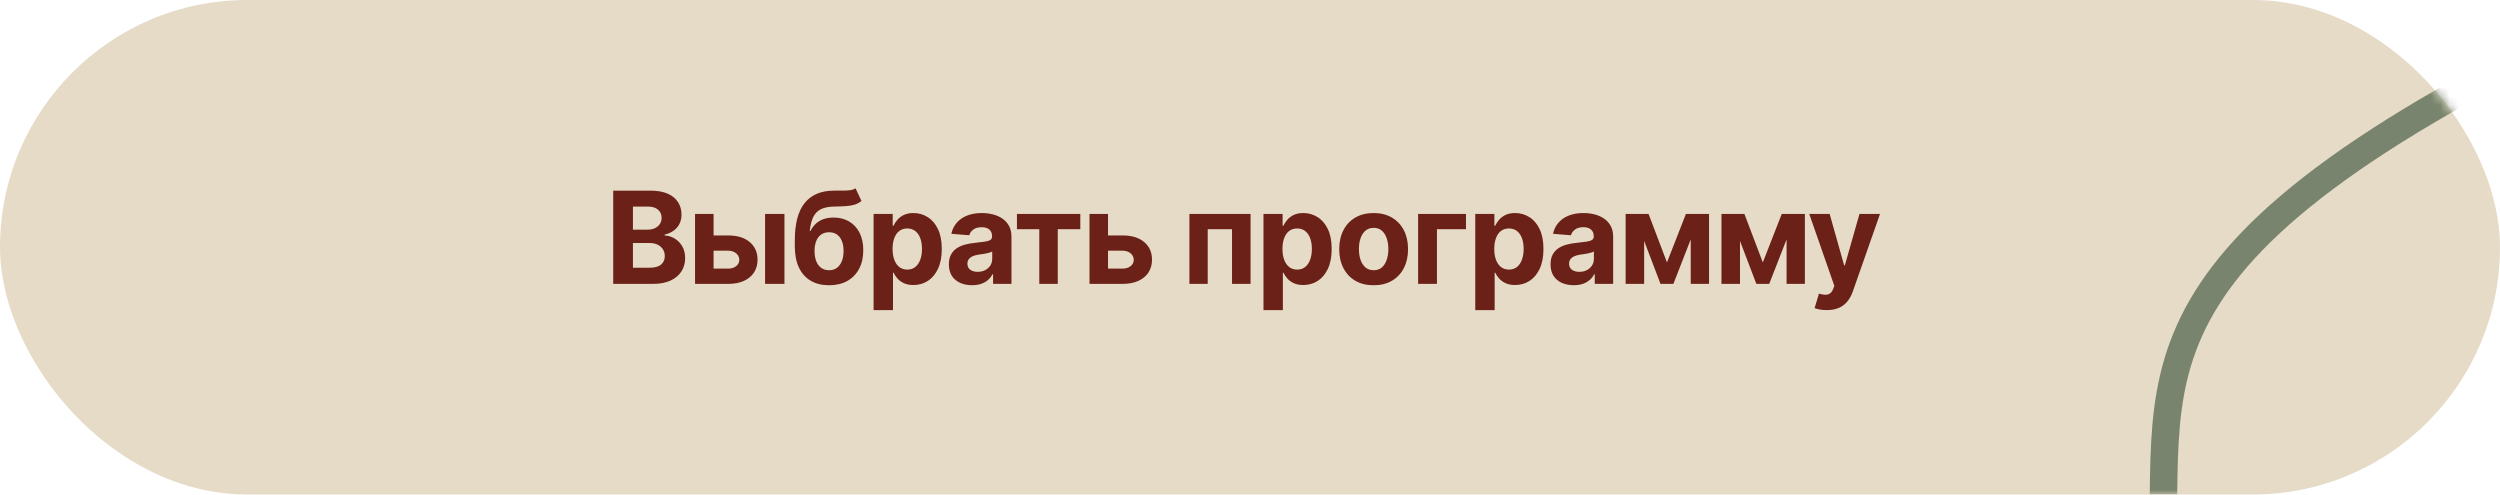
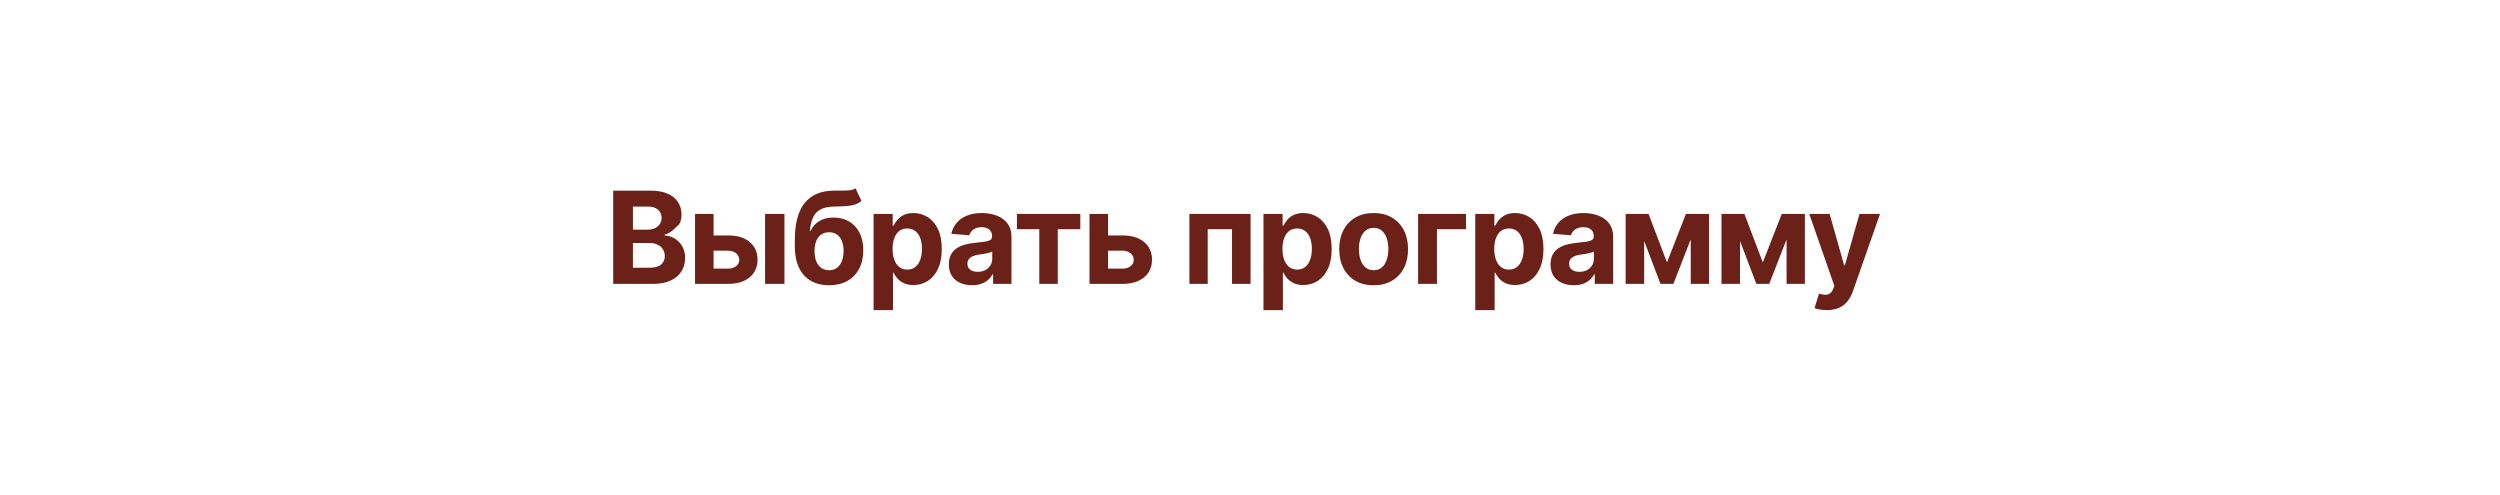
<svg xmlns="http://www.w3.org/2000/svg" width="273" height="54" viewBox="0 0 273 54" fill="none">
-   <rect width="273" height="54" rx="27" fill="#E6DBC7" />
-   <path d="M66.963 31V20.818H71.04C71.789 20.818 72.414 20.929 72.914 21.151C73.415 21.373 73.791 21.682 74.043 22.076C74.294 22.467 74.421 22.918 74.421 23.428C74.421 23.826 74.341 24.176 74.182 24.477C74.023 24.776 73.804 25.021 73.526 25.213C73.251 25.402 72.936 25.536 72.581 25.616V25.715C72.969 25.732 73.332 25.841 73.67 26.043C74.011 26.245 74.288 26.529 74.5 26.893C74.712 27.255 74.818 27.686 74.818 28.186C74.818 28.726 74.684 29.209 74.415 29.633C74.15 30.054 73.758 30.387 73.237 30.632C72.717 30.877 72.076 31 71.313 31H66.963ZM69.116 29.24H70.871C71.471 29.24 71.908 29.126 72.183 28.897C72.458 28.665 72.596 28.357 72.596 27.972C72.596 27.691 72.528 27.442 72.392 27.227C72.256 27.011 72.062 26.842 71.81 26.72C71.562 26.597 71.265 26.535 70.921 26.535H69.116V29.24ZM69.116 25.079H70.712C71.007 25.079 71.269 25.027 71.497 24.925C71.729 24.819 71.912 24.669 72.044 24.477C72.18 24.285 72.248 24.055 72.248 23.786C72.248 23.418 72.117 23.122 71.855 22.896C71.597 22.671 71.229 22.558 70.751 22.558H69.116V25.079ZM77.227 25.71H79.508C80.519 25.71 81.308 25.952 81.875 26.436C82.442 26.917 82.725 27.56 82.725 28.365C82.725 28.889 82.598 29.349 82.342 29.747C82.087 30.142 81.719 30.45 81.239 30.672C80.758 30.891 80.181 31 79.508 31H75.899V23.364H77.923V29.334H79.508C79.863 29.334 80.155 29.245 80.383 29.066C80.612 28.887 80.728 28.658 80.731 28.38C80.728 28.085 80.612 27.845 80.383 27.659C80.155 27.47 79.863 27.376 79.508 27.376H77.227V25.71ZM83.546 31V23.364H85.663V31H83.546ZM93.425 20.56L94.071 21.942C93.856 22.121 93.617 22.253 93.355 22.34C93.094 22.422 92.78 22.477 92.416 22.504C92.054 22.53 91.614 22.548 91.093 22.558C90.503 22.565 90.023 22.659 89.651 22.842C89.28 23.024 88.999 23.311 88.806 23.702C88.614 24.09 88.488 24.597 88.428 25.223H88.503C88.732 24.756 89.053 24.394 89.468 24.139C89.885 23.884 90.4 23.756 91.014 23.756C91.663 23.756 92.232 23.899 92.719 24.184C93.21 24.469 93.591 24.878 93.862 25.412C94.134 25.945 94.27 26.585 94.27 27.331C94.27 28.107 94.118 28.781 93.813 29.354C93.511 29.924 93.082 30.367 92.525 30.682C91.968 30.993 91.305 31.149 90.536 31.149C89.764 31.149 89.098 30.987 88.538 30.662C87.981 30.337 87.55 29.858 87.245 29.225C86.944 28.592 86.793 27.813 86.793 26.889V26.262C86.793 24.423 87.151 23.059 87.867 22.171C88.583 21.282 89.635 20.831 91.024 20.818C91.401 20.812 91.743 20.81 92.048 20.813C92.353 20.817 92.62 20.802 92.848 20.768C93.08 20.735 93.272 20.666 93.425 20.56ZM90.546 29.509C90.871 29.509 91.15 29.424 91.382 29.255C91.617 29.086 91.797 28.844 91.924 28.529C92.053 28.214 92.117 27.838 92.117 27.401C92.117 26.966 92.053 26.599 91.924 26.297C91.797 25.992 91.617 25.76 91.382 25.601C91.146 25.442 90.865 25.362 90.536 25.362C90.291 25.362 90.071 25.407 89.875 25.496C89.68 25.586 89.512 25.718 89.373 25.894C89.237 26.067 89.131 26.28 89.055 26.535C88.982 26.787 88.945 27.076 88.945 27.401C88.945 28.053 89.086 28.569 89.368 28.947C89.653 29.321 90.046 29.509 90.546 29.509ZM95.396 33.864V23.364H97.484V24.646H97.578C97.671 24.441 97.805 24.232 97.981 24.02C98.16 23.805 98.392 23.625 98.677 23.483C98.965 23.337 99.323 23.264 99.751 23.264C100.308 23.264 100.821 23.41 101.292 23.702C101.763 23.99 102.139 24.426 102.421 25.009C102.702 25.589 102.843 26.317 102.843 27.192C102.843 28.044 102.706 28.763 102.431 29.349C102.159 29.933 101.788 30.375 101.317 30.677C100.85 30.975 100.326 31.124 99.746 31.124C99.335 31.124 98.985 31.056 98.697 30.921C98.412 30.785 98.178 30.614 97.996 30.408C97.814 30.2 97.674 29.989 97.578 29.777H97.514V33.864H95.396ZM97.469 27.182C97.469 27.636 97.532 28.032 97.658 28.37C97.784 28.708 97.966 28.972 98.205 29.16C98.443 29.346 98.733 29.439 99.075 29.439C99.419 29.439 99.711 29.345 99.95 29.155C100.188 28.963 100.369 28.698 100.492 28.36C100.618 28.019 100.681 27.626 100.681 27.182C100.681 26.741 100.619 26.353 100.497 26.018C100.374 25.684 100.193 25.422 99.955 25.233C99.716 25.044 99.423 24.95 99.075 24.95C98.73 24.95 98.438 25.041 98.2 25.223C97.965 25.405 97.784 25.664 97.658 25.999C97.532 26.333 97.469 26.728 97.469 27.182ZM106.153 31.144C105.666 31.144 105.231 31.06 104.85 30.891C104.469 30.718 104.167 30.465 103.945 30.13C103.727 29.792 103.617 29.371 103.617 28.867C103.617 28.443 103.695 28.087 103.851 27.798C104.007 27.51 104.219 27.278 104.487 27.102C104.756 26.927 105.061 26.794 105.402 26.704C105.747 26.615 106.108 26.552 106.486 26.516C106.93 26.469 107.288 26.426 107.56 26.386C107.831 26.343 108.029 26.28 108.151 26.197C108.274 26.115 108.335 25.992 108.335 25.829V25.8C108.335 25.485 108.236 25.241 108.037 25.069C107.841 24.896 107.563 24.81 107.202 24.81C106.821 24.81 106.517 24.895 106.292 25.064C106.067 25.23 105.917 25.438 105.844 25.69L103.886 25.531C103.985 25.067 104.181 24.666 104.472 24.328C104.764 23.987 105.14 23.725 105.601 23.543C106.065 23.357 106.602 23.264 107.212 23.264C107.636 23.264 108.042 23.314 108.43 23.413C108.821 23.513 109.167 23.667 109.469 23.876C109.774 24.084 110.014 24.353 110.19 24.681C110.365 25.006 110.453 25.395 110.453 25.849V31H108.445V29.941H108.385C108.262 30.18 108.098 30.39 107.893 30.572C107.687 30.751 107.44 30.892 107.152 30.995C106.864 31.095 106.531 31.144 106.153 31.144ZM106.759 29.683C107.071 29.683 107.346 29.621 107.585 29.499C107.823 29.373 108.01 29.204 108.146 28.991C108.282 28.779 108.35 28.539 108.35 28.271V27.46C108.284 27.503 108.193 27.543 108.077 27.579C107.964 27.613 107.836 27.644 107.694 27.674C107.551 27.701 107.409 27.725 107.266 27.749C107.124 27.768 106.995 27.787 106.879 27.803C106.63 27.84 106.413 27.898 106.227 27.977C106.042 28.057 105.898 28.165 105.795 28.3C105.692 28.433 105.641 28.599 105.641 28.798C105.641 29.086 105.745 29.306 105.954 29.459C106.166 29.608 106.434 29.683 106.759 29.683ZM111.049 25.029V23.364H117.97V25.029H115.509V31H113.49V25.029H111.049ZM120.301 25.71H122.583C123.594 25.71 124.383 25.952 124.95 26.436C125.516 26.917 125.8 27.56 125.8 28.365C125.8 28.889 125.672 29.349 125.417 29.747C125.162 30.142 124.794 30.45 124.313 30.672C123.833 30.891 123.256 31 122.583 31H118.974V23.364H120.997V29.334H122.583C122.938 29.334 123.229 29.245 123.458 29.066C123.687 28.887 123.803 28.658 123.806 28.38C123.803 28.085 123.687 27.845 123.458 27.659C123.229 27.47 122.938 27.376 122.583 27.376H120.301V25.71ZM129.884 31V23.364H136.561V31H134.538V25.029H131.883V31H129.884ZM137.972 33.864V23.364H140.06V24.646H140.154C140.247 24.441 140.381 24.232 140.557 24.02C140.736 23.805 140.968 23.625 141.253 23.483C141.541 23.337 141.899 23.264 142.327 23.264C142.884 23.264 143.397 23.41 143.868 23.702C144.339 23.99 144.715 24.426 144.997 25.009C145.278 25.589 145.419 26.317 145.419 27.192C145.419 28.044 145.282 28.763 145.006 29.349C144.735 29.933 144.363 30.375 143.893 30.677C143.426 30.975 142.902 31.124 142.322 31.124C141.911 31.124 141.561 31.056 141.273 30.921C140.988 30.785 140.754 30.614 140.572 30.408C140.39 30.2 140.25 29.989 140.154 29.777H140.09V33.864H137.972ZM140.045 27.182C140.045 27.636 140.108 28.032 140.234 28.37C140.36 28.708 140.542 28.972 140.781 29.16C141.019 29.346 141.309 29.439 141.651 29.439C141.995 29.439 142.287 29.345 142.526 29.155C142.764 28.963 142.945 28.698 143.068 28.36C143.193 28.019 143.256 27.626 143.256 27.182C143.256 26.741 143.195 26.353 143.073 26.018C142.95 25.684 142.769 25.422 142.531 25.233C142.292 25.044 141.999 24.95 141.651 24.95C141.306 24.95 141.014 25.041 140.776 25.223C140.54 25.405 140.36 25.664 140.234 25.999C140.108 26.333 140.045 26.728 140.045 27.182ZM150.001 31.149C149.229 31.149 148.561 30.985 147.998 30.657C147.438 30.326 147.005 29.865 146.7 29.275C146.395 28.682 146.243 27.994 146.243 27.212C146.243 26.423 146.395 25.733 146.7 25.143C147.005 24.55 147.438 24.09 147.998 23.761C148.561 23.43 149.229 23.264 150.001 23.264C150.774 23.264 151.44 23.43 152 23.761C152.563 24.09 152.998 24.55 153.302 25.143C153.607 25.733 153.76 26.423 153.76 27.212C153.76 27.994 153.607 28.682 153.302 29.275C152.998 29.865 152.563 30.326 152 30.657C151.44 30.985 150.774 31.149 150.001 31.149ZM150.011 29.509C150.363 29.509 150.656 29.409 150.891 29.21C151.127 29.008 151.304 28.733 151.423 28.385C151.546 28.037 151.607 27.641 151.607 27.197C151.607 26.753 151.546 26.357 151.423 26.009C151.304 25.66 151.127 25.385 150.891 25.183C150.656 24.981 150.363 24.88 150.011 24.88C149.657 24.88 149.358 24.981 149.116 25.183C148.878 25.385 148.697 25.66 148.574 26.009C148.455 26.357 148.395 26.753 148.395 27.197C148.395 27.641 148.455 28.037 148.574 28.385C148.697 28.733 148.878 29.008 149.116 29.21C149.358 29.409 149.657 29.509 150.011 29.509ZM160.087 23.364V25.029H156.915V31H154.857V23.364H160.087ZM161.098 33.864V23.364H163.187V24.646H163.281C163.374 24.441 163.508 24.232 163.684 24.02C163.863 23.805 164.095 23.625 164.38 23.483C164.668 23.337 165.026 23.264 165.454 23.264C166.01 23.264 166.524 23.41 166.995 23.702C167.465 23.99 167.842 24.426 168.123 25.009C168.405 25.589 168.546 26.317 168.546 27.192C168.546 28.044 168.408 28.763 168.133 29.349C167.861 29.933 167.49 30.375 167.02 30.677C166.552 30.975 166.029 31.124 165.449 31.124C165.038 31.124 164.688 31.056 164.4 30.921C164.115 30.785 163.881 30.614 163.699 30.408C163.516 30.2 163.377 29.989 163.281 29.777H163.216V33.864H161.098ZM163.172 27.182C163.172 27.636 163.235 28.032 163.361 28.37C163.486 28.708 163.669 28.972 163.907 29.16C164.146 29.346 164.436 29.439 164.777 29.439C165.122 29.439 165.414 29.345 165.652 29.155C165.891 28.963 166.072 28.698 166.194 28.36C166.32 28.019 166.383 27.626 166.383 27.182C166.383 26.741 166.322 26.353 166.199 26.018C166.077 25.684 165.896 25.422 165.657 25.233C165.419 25.044 165.125 24.95 164.777 24.95C164.433 24.95 164.141 25.041 163.902 25.223C163.667 25.405 163.486 25.664 163.361 25.999C163.235 26.333 163.172 26.728 163.172 27.182ZM171.855 31.144C171.368 31.144 170.934 31.06 170.553 30.891C170.172 30.718 169.87 30.465 169.648 30.13C169.429 29.792 169.32 29.371 169.32 28.867C169.32 28.443 169.398 28.087 169.554 27.798C169.709 27.51 169.921 27.278 170.19 27.102C170.458 26.927 170.763 26.794 171.105 26.704C171.449 26.615 171.811 26.552 172.188 26.516C172.633 26.469 172.991 26.426 173.262 26.386C173.534 26.343 173.731 26.28 173.854 26.197C173.977 26.115 174.038 25.992 174.038 25.829V25.8C174.038 25.485 173.938 25.241 173.74 25.069C173.544 24.896 173.266 24.81 172.904 24.81C172.523 24.81 172.22 24.895 171.995 25.064C171.769 25.23 171.62 25.438 171.547 25.69L169.588 25.531C169.688 25.067 169.883 24.666 170.175 24.328C170.467 23.987 170.843 23.725 171.304 23.543C171.768 23.357 172.304 23.264 172.914 23.264C173.339 23.264 173.745 23.314 174.132 23.413C174.523 23.513 174.87 23.667 175.171 23.876C175.476 24.084 175.717 24.353 175.892 24.681C176.068 25.006 176.156 25.395 176.156 25.849V31H174.147V29.941H174.088C173.965 30.18 173.801 30.39 173.595 30.572C173.39 30.751 173.143 30.892 172.855 30.995C172.566 31.095 172.233 31.144 171.855 31.144ZM172.462 29.683C172.773 29.683 173.049 29.621 173.287 29.499C173.526 29.373 173.713 29.204 173.849 28.991C173.985 28.779 174.053 28.539 174.053 28.271V27.46C173.987 27.503 173.895 27.543 173.779 27.579C173.667 27.613 173.539 27.644 173.397 27.674C173.254 27.701 173.112 27.725 172.969 27.749C172.827 27.768 172.697 27.787 172.581 27.803C172.333 27.84 172.116 27.898 171.93 27.977C171.744 28.057 171.6 28.165 171.497 28.3C171.395 28.433 171.343 28.599 171.343 28.798C171.343 29.086 171.448 29.306 171.657 29.459C171.869 29.608 172.137 29.683 172.462 29.683ZM182.033 28.658L184.101 23.364H185.712L182.734 31H181.327L178.419 23.364H180.025L182.033 28.658ZM179.542 23.364V31H177.519V23.364H179.542ZM184.628 31V23.364H186.627V31H184.628ZM192.499 28.658L194.567 23.364H196.178L193.2 31H191.793L188.885 23.364H190.491L192.499 28.658ZM190.008 23.364V31H187.985V23.364H190.008ZM195.094 31V23.364H197.093V31H195.094ZM199.485 33.864C199.217 33.864 198.965 33.842 198.73 33.799C198.498 33.759 198.305 33.708 198.153 33.645L198.63 32.064C198.879 32.14 199.102 32.182 199.301 32.188C199.503 32.195 199.677 32.148 199.823 32.049C199.972 31.95 200.093 31.78 200.186 31.542L200.311 31.219L197.571 23.364H199.798L201.379 28.972H201.459L203.055 23.364H205.297L202.329 31.825C202.186 32.236 201.993 32.594 201.747 32.899C201.505 33.207 201.199 33.444 200.828 33.61C200.456 33.779 200.009 33.864 199.485 33.864Z" fill="#6B2117" />
+   <path d="M66.963 31V20.818H71.04C71.789 20.818 72.414 20.929 72.914 21.151C73.415 21.373 73.791 21.682 74.043 22.076C74.294 22.467 74.421 22.918 74.421 23.428C74.421 23.826 74.341 24.176 74.182 24.477C73.251 25.402 72.936 25.536 72.581 25.616V25.715C72.969 25.732 73.332 25.841 73.67 26.043C74.011 26.245 74.288 26.529 74.5 26.893C74.712 27.255 74.818 27.686 74.818 28.186C74.818 28.726 74.684 29.209 74.415 29.633C74.15 30.054 73.758 30.387 73.237 30.632C72.717 30.877 72.076 31 71.313 31H66.963ZM69.116 29.24H70.871C71.471 29.24 71.908 29.126 72.183 28.897C72.458 28.665 72.596 28.357 72.596 27.972C72.596 27.691 72.528 27.442 72.392 27.227C72.256 27.011 72.062 26.842 71.81 26.72C71.562 26.597 71.265 26.535 70.921 26.535H69.116V29.24ZM69.116 25.079H70.712C71.007 25.079 71.269 25.027 71.497 24.925C71.729 24.819 71.912 24.669 72.044 24.477C72.18 24.285 72.248 24.055 72.248 23.786C72.248 23.418 72.117 23.122 71.855 22.896C71.597 22.671 71.229 22.558 70.751 22.558H69.116V25.079ZM77.227 25.71H79.508C80.519 25.71 81.308 25.952 81.875 26.436C82.442 26.917 82.725 27.56 82.725 28.365C82.725 28.889 82.598 29.349 82.342 29.747C82.087 30.142 81.719 30.45 81.239 30.672C80.758 30.891 80.181 31 79.508 31H75.899V23.364H77.923V29.334H79.508C79.863 29.334 80.155 29.245 80.383 29.066C80.612 28.887 80.728 28.658 80.731 28.38C80.728 28.085 80.612 27.845 80.383 27.659C80.155 27.47 79.863 27.376 79.508 27.376H77.227V25.71ZM83.546 31V23.364H85.663V31H83.546ZM93.425 20.56L94.071 21.942C93.856 22.121 93.617 22.253 93.355 22.34C93.094 22.422 92.78 22.477 92.416 22.504C92.054 22.53 91.614 22.548 91.093 22.558C90.503 22.565 90.023 22.659 89.651 22.842C89.28 23.024 88.999 23.311 88.806 23.702C88.614 24.09 88.488 24.597 88.428 25.223H88.503C88.732 24.756 89.053 24.394 89.468 24.139C89.885 23.884 90.4 23.756 91.014 23.756C91.663 23.756 92.232 23.899 92.719 24.184C93.21 24.469 93.591 24.878 93.862 25.412C94.134 25.945 94.27 26.585 94.27 27.331C94.27 28.107 94.118 28.781 93.813 29.354C93.511 29.924 93.082 30.367 92.525 30.682C91.968 30.993 91.305 31.149 90.536 31.149C89.764 31.149 89.098 30.987 88.538 30.662C87.981 30.337 87.55 29.858 87.245 29.225C86.944 28.592 86.793 27.813 86.793 26.889V26.262C86.793 24.423 87.151 23.059 87.867 22.171C88.583 21.282 89.635 20.831 91.024 20.818C91.401 20.812 91.743 20.81 92.048 20.813C92.353 20.817 92.62 20.802 92.848 20.768C93.08 20.735 93.272 20.666 93.425 20.56ZM90.546 29.509C90.871 29.509 91.15 29.424 91.382 29.255C91.617 29.086 91.797 28.844 91.924 28.529C92.053 28.214 92.117 27.838 92.117 27.401C92.117 26.966 92.053 26.599 91.924 26.297C91.797 25.992 91.617 25.76 91.382 25.601C91.146 25.442 90.865 25.362 90.536 25.362C90.291 25.362 90.071 25.407 89.875 25.496C89.68 25.586 89.512 25.718 89.373 25.894C89.237 26.067 89.131 26.28 89.055 26.535C88.982 26.787 88.945 27.076 88.945 27.401C88.945 28.053 89.086 28.569 89.368 28.947C89.653 29.321 90.046 29.509 90.546 29.509ZM95.396 33.864V23.364H97.484V24.646H97.578C97.671 24.441 97.805 24.232 97.981 24.02C98.16 23.805 98.392 23.625 98.677 23.483C98.965 23.337 99.323 23.264 99.751 23.264C100.308 23.264 100.821 23.41 101.292 23.702C101.763 23.99 102.139 24.426 102.421 25.009C102.702 25.589 102.843 26.317 102.843 27.192C102.843 28.044 102.706 28.763 102.431 29.349C102.159 29.933 101.788 30.375 101.317 30.677C100.85 30.975 100.326 31.124 99.746 31.124C99.335 31.124 98.985 31.056 98.697 30.921C98.412 30.785 98.178 30.614 97.996 30.408C97.814 30.2 97.674 29.989 97.578 29.777H97.514V33.864H95.396ZM97.469 27.182C97.469 27.636 97.532 28.032 97.658 28.37C97.784 28.708 97.966 28.972 98.205 29.16C98.443 29.346 98.733 29.439 99.075 29.439C99.419 29.439 99.711 29.345 99.95 29.155C100.188 28.963 100.369 28.698 100.492 28.36C100.618 28.019 100.681 27.626 100.681 27.182C100.681 26.741 100.619 26.353 100.497 26.018C100.374 25.684 100.193 25.422 99.955 25.233C99.716 25.044 99.423 24.95 99.075 24.95C98.73 24.95 98.438 25.041 98.2 25.223C97.965 25.405 97.784 25.664 97.658 25.999C97.532 26.333 97.469 26.728 97.469 27.182ZM106.153 31.144C105.666 31.144 105.231 31.06 104.85 30.891C104.469 30.718 104.167 30.465 103.945 30.13C103.727 29.792 103.617 29.371 103.617 28.867C103.617 28.443 103.695 28.087 103.851 27.798C104.007 27.51 104.219 27.278 104.487 27.102C104.756 26.927 105.061 26.794 105.402 26.704C105.747 26.615 106.108 26.552 106.486 26.516C106.93 26.469 107.288 26.426 107.56 26.386C107.831 26.343 108.029 26.28 108.151 26.197C108.274 26.115 108.335 25.992 108.335 25.829V25.8C108.335 25.485 108.236 25.241 108.037 25.069C107.841 24.896 107.563 24.81 107.202 24.81C106.821 24.81 106.517 24.895 106.292 25.064C106.067 25.23 105.917 25.438 105.844 25.69L103.886 25.531C103.985 25.067 104.181 24.666 104.472 24.328C104.764 23.987 105.14 23.725 105.601 23.543C106.065 23.357 106.602 23.264 107.212 23.264C107.636 23.264 108.042 23.314 108.43 23.413C108.821 23.513 109.167 23.667 109.469 23.876C109.774 24.084 110.014 24.353 110.19 24.681C110.365 25.006 110.453 25.395 110.453 25.849V31H108.445V29.941H108.385C108.262 30.18 108.098 30.39 107.893 30.572C107.687 30.751 107.44 30.892 107.152 30.995C106.864 31.095 106.531 31.144 106.153 31.144ZM106.759 29.683C107.071 29.683 107.346 29.621 107.585 29.499C107.823 29.373 108.01 29.204 108.146 28.991C108.282 28.779 108.35 28.539 108.35 28.271V27.46C108.284 27.503 108.193 27.543 108.077 27.579C107.964 27.613 107.836 27.644 107.694 27.674C107.551 27.701 107.409 27.725 107.266 27.749C107.124 27.768 106.995 27.787 106.879 27.803C106.63 27.84 106.413 27.898 106.227 27.977C106.042 28.057 105.898 28.165 105.795 28.3C105.692 28.433 105.641 28.599 105.641 28.798C105.641 29.086 105.745 29.306 105.954 29.459C106.166 29.608 106.434 29.683 106.759 29.683ZM111.049 25.029V23.364H117.97V25.029H115.509V31H113.49V25.029H111.049ZM120.301 25.71H122.583C123.594 25.71 124.383 25.952 124.95 26.436C125.516 26.917 125.8 27.56 125.8 28.365C125.8 28.889 125.672 29.349 125.417 29.747C125.162 30.142 124.794 30.45 124.313 30.672C123.833 30.891 123.256 31 122.583 31H118.974V23.364H120.997V29.334H122.583C122.938 29.334 123.229 29.245 123.458 29.066C123.687 28.887 123.803 28.658 123.806 28.38C123.803 28.085 123.687 27.845 123.458 27.659C123.229 27.47 122.938 27.376 122.583 27.376H120.301V25.71ZM129.884 31V23.364H136.561V31H134.538V25.029H131.883V31H129.884ZM137.972 33.864V23.364H140.06V24.646H140.154C140.247 24.441 140.381 24.232 140.557 24.02C140.736 23.805 140.968 23.625 141.253 23.483C141.541 23.337 141.899 23.264 142.327 23.264C142.884 23.264 143.397 23.41 143.868 23.702C144.339 23.99 144.715 24.426 144.997 25.009C145.278 25.589 145.419 26.317 145.419 27.192C145.419 28.044 145.282 28.763 145.006 29.349C144.735 29.933 144.363 30.375 143.893 30.677C143.426 30.975 142.902 31.124 142.322 31.124C141.911 31.124 141.561 31.056 141.273 30.921C140.988 30.785 140.754 30.614 140.572 30.408C140.39 30.2 140.25 29.989 140.154 29.777H140.09V33.864H137.972ZM140.045 27.182C140.045 27.636 140.108 28.032 140.234 28.37C140.36 28.708 140.542 28.972 140.781 29.16C141.019 29.346 141.309 29.439 141.651 29.439C141.995 29.439 142.287 29.345 142.526 29.155C142.764 28.963 142.945 28.698 143.068 28.36C143.193 28.019 143.256 27.626 143.256 27.182C143.256 26.741 143.195 26.353 143.073 26.018C142.95 25.684 142.769 25.422 142.531 25.233C142.292 25.044 141.999 24.95 141.651 24.95C141.306 24.95 141.014 25.041 140.776 25.223C140.54 25.405 140.36 25.664 140.234 25.999C140.108 26.333 140.045 26.728 140.045 27.182ZM150.001 31.149C149.229 31.149 148.561 30.985 147.998 30.657C147.438 30.326 147.005 29.865 146.7 29.275C146.395 28.682 146.243 27.994 146.243 27.212C146.243 26.423 146.395 25.733 146.7 25.143C147.005 24.55 147.438 24.09 147.998 23.761C148.561 23.43 149.229 23.264 150.001 23.264C150.774 23.264 151.44 23.43 152 23.761C152.563 24.09 152.998 24.55 153.302 25.143C153.607 25.733 153.76 26.423 153.76 27.212C153.76 27.994 153.607 28.682 153.302 29.275C152.998 29.865 152.563 30.326 152 30.657C151.44 30.985 150.774 31.149 150.001 31.149ZM150.011 29.509C150.363 29.509 150.656 29.409 150.891 29.21C151.127 29.008 151.304 28.733 151.423 28.385C151.546 28.037 151.607 27.641 151.607 27.197C151.607 26.753 151.546 26.357 151.423 26.009C151.304 25.66 151.127 25.385 150.891 25.183C150.656 24.981 150.363 24.88 150.011 24.88C149.657 24.88 149.358 24.981 149.116 25.183C148.878 25.385 148.697 25.66 148.574 26.009C148.455 26.357 148.395 26.753 148.395 27.197C148.395 27.641 148.455 28.037 148.574 28.385C148.697 28.733 148.878 29.008 149.116 29.21C149.358 29.409 149.657 29.509 150.011 29.509ZM160.087 23.364V25.029H156.915V31H154.857V23.364H160.087ZM161.098 33.864V23.364H163.187V24.646H163.281C163.374 24.441 163.508 24.232 163.684 24.02C163.863 23.805 164.095 23.625 164.38 23.483C164.668 23.337 165.026 23.264 165.454 23.264C166.01 23.264 166.524 23.41 166.995 23.702C167.465 23.99 167.842 24.426 168.123 25.009C168.405 25.589 168.546 26.317 168.546 27.192C168.546 28.044 168.408 28.763 168.133 29.349C167.861 29.933 167.49 30.375 167.02 30.677C166.552 30.975 166.029 31.124 165.449 31.124C165.038 31.124 164.688 31.056 164.4 30.921C164.115 30.785 163.881 30.614 163.699 30.408C163.516 30.2 163.377 29.989 163.281 29.777H163.216V33.864H161.098ZM163.172 27.182C163.172 27.636 163.235 28.032 163.361 28.37C163.486 28.708 163.669 28.972 163.907 29.16C164.146 29.346 164.436 29.439 164.777 29.439C165.122 29.439 165.414 29.345 165.652 29.155C165.891 28.963 166.072 28.698 166.194 28.36C166.32 28.019 166.383 27.626 166.383 27.182C166.383 26.741 166.322 26.353 166.199 26.018C166.077 25.684 165.896 25.422 165.657 25.233C165.419 25.044 165.125 24.95 164.777 24.95C164.433 24.95 164.141 25.041 163.902 25.223C163.667 25.405 163.486 25.664 163.361 25.999C163.235 26.333 163.172 26.728 163.172 27.182ZM171.855 31.144C171.368 31.144 170.934 31.06 170.553 30.891C170.172 30.718 169.87 30.465 169.648 30.13C169.429 29.792 169.32 29.371 169.32 28.867C169.32 28.443 169.398 28.087 169.554 27.798C169.709 27.51 169.921 27.278 170.19 27.102C170.458 26.927 170.763 26.794 171.105 26.704C171.449 26.615 171.811 26.552 172.188 26.516C172.633 26.469 172.991 26.426 173.262 26.386C173.534 26.343 173.731 26.28 173.854 26.197C173.977 26.115 174.038 25.992 174.038 25.829V25.8C174.038 25.485 173.938 25.241 173.74 25.069C173.544 24.896 173.266 24.81 172.904 24.81C172.523 24.81 172.22 24.895 171.995 25.064C171.769 25.23 171.62 25.438 171.547 25.69L169.588 25.531C169.688 25.067 169.883 24.666 170.175 24.328C170.467 23.987 170.843 23.725 171.304 23.543C171.768 23.357 172.304 23.264 172.914 23.264C173.339 23.264 173.745 23.314 174.132 23.413C174.523 23.513 174.87 23.667 175.171 23.876C175.476 24.084 175.717 24.353 175.892 24.681C176.068 25.006 176.156 25.395 176.156 25.849V31H174.147V29.941H174.088C173.965 30.18 173.801 30.39 173.595 30.572C173.39 30.751 173.143 30.892 172.855 30.995C172.566 31.095 172.233 31.144 171.855 31.144ZM172.462 29.683C172.773 29.683 173.049 29.621 173.287 29.499C173.526 29.373 173.713 29.204 173.849 28.991C173.985 28.779 174.053 28.539 174.053 28.271V27.46C173.987 27.503 173.895 27.543 173.779 27.579C173.667 27.613 173.539 27.644 173.397 27.674C173.254 27.701 173.112 27.725 172.969 27.749C172.827 27.768 172.697 27.787 172.581 27.803C172.333 27.84 172.116 27.898 171.93 27.977C171.744 28.057 171.6 28.165 171.497 28.3C171.395 28.433 171.343 28.599 171.343 28.798C171.343 29.086 171.448 29.306 171.657 29.459C171.869 29.608 172.137 29.683 172.462 29.683ZM182.033 28.658L184.101 23.364H185.712L182.734 31H181.327L178.419 23.364H180.025L182.033 28.658ZM179.542 23.364V31H177.519V23.364H179.542ZM184.628 31V23.364H186.627V31H184.628ZM192.499 28.658L194.567 23.364H196.178L193.2 31H191.793L188.885 23.364H190.491L192.499 28.658ZM190.008 23.364V31H187.985V23.364H190.008ZM195.094 31V23.364H197.093V31H195.094ZM199.485 33.864C199.217 33.864 198.965 33.842 198.73 33.799C198.498 33.759 198.305 33.708 198.153 33.645L198.63 32.064C198.879 32.14 199.102 32.182 199.301 32.188C199.503 32.195 199.677 32.148 199.823 32.049C199.972 31.95 200.093 31.78 200.186 31.542L200.311 31.219L197.571 23.364H199.798L201.379 28.972H201.459L203.055 23.364H205.297L202.329 31.825C202.186 32.236 201.993 32.594 201.747 32.899C201.505 33.207 201.199 33.444 200.828 33.61C200.456 33.779 200.009 33.864 199.485 33.864Z" fill="#6B2117" />
  <mask id="mask0_405_19" style="mask-type:alpha" maskUnits="userSpaceOnUse" x="0" y="0" width="273" height="54">
    <rect width="273" height="54" rx="27" fill="#E6DBC7" />
  </mask>
  <g mask="url(#mask0_405_19)">
-     <path d="M307.236 -59C315.944 -46.769 322.742 -17.056 280.266 3.941C227.171 30.189 238.424 42.97 235.664 65.429C232.904 87.887 210.395 102.932 178.53 89.755C146.666 76.578 132.504 99.06 139.127 120.534C145.75 142.008 142.08 148.681 125.629 166.608" stroke="#78846D" stroke-width="3" />
-   </g>
+     </g>
</svg>